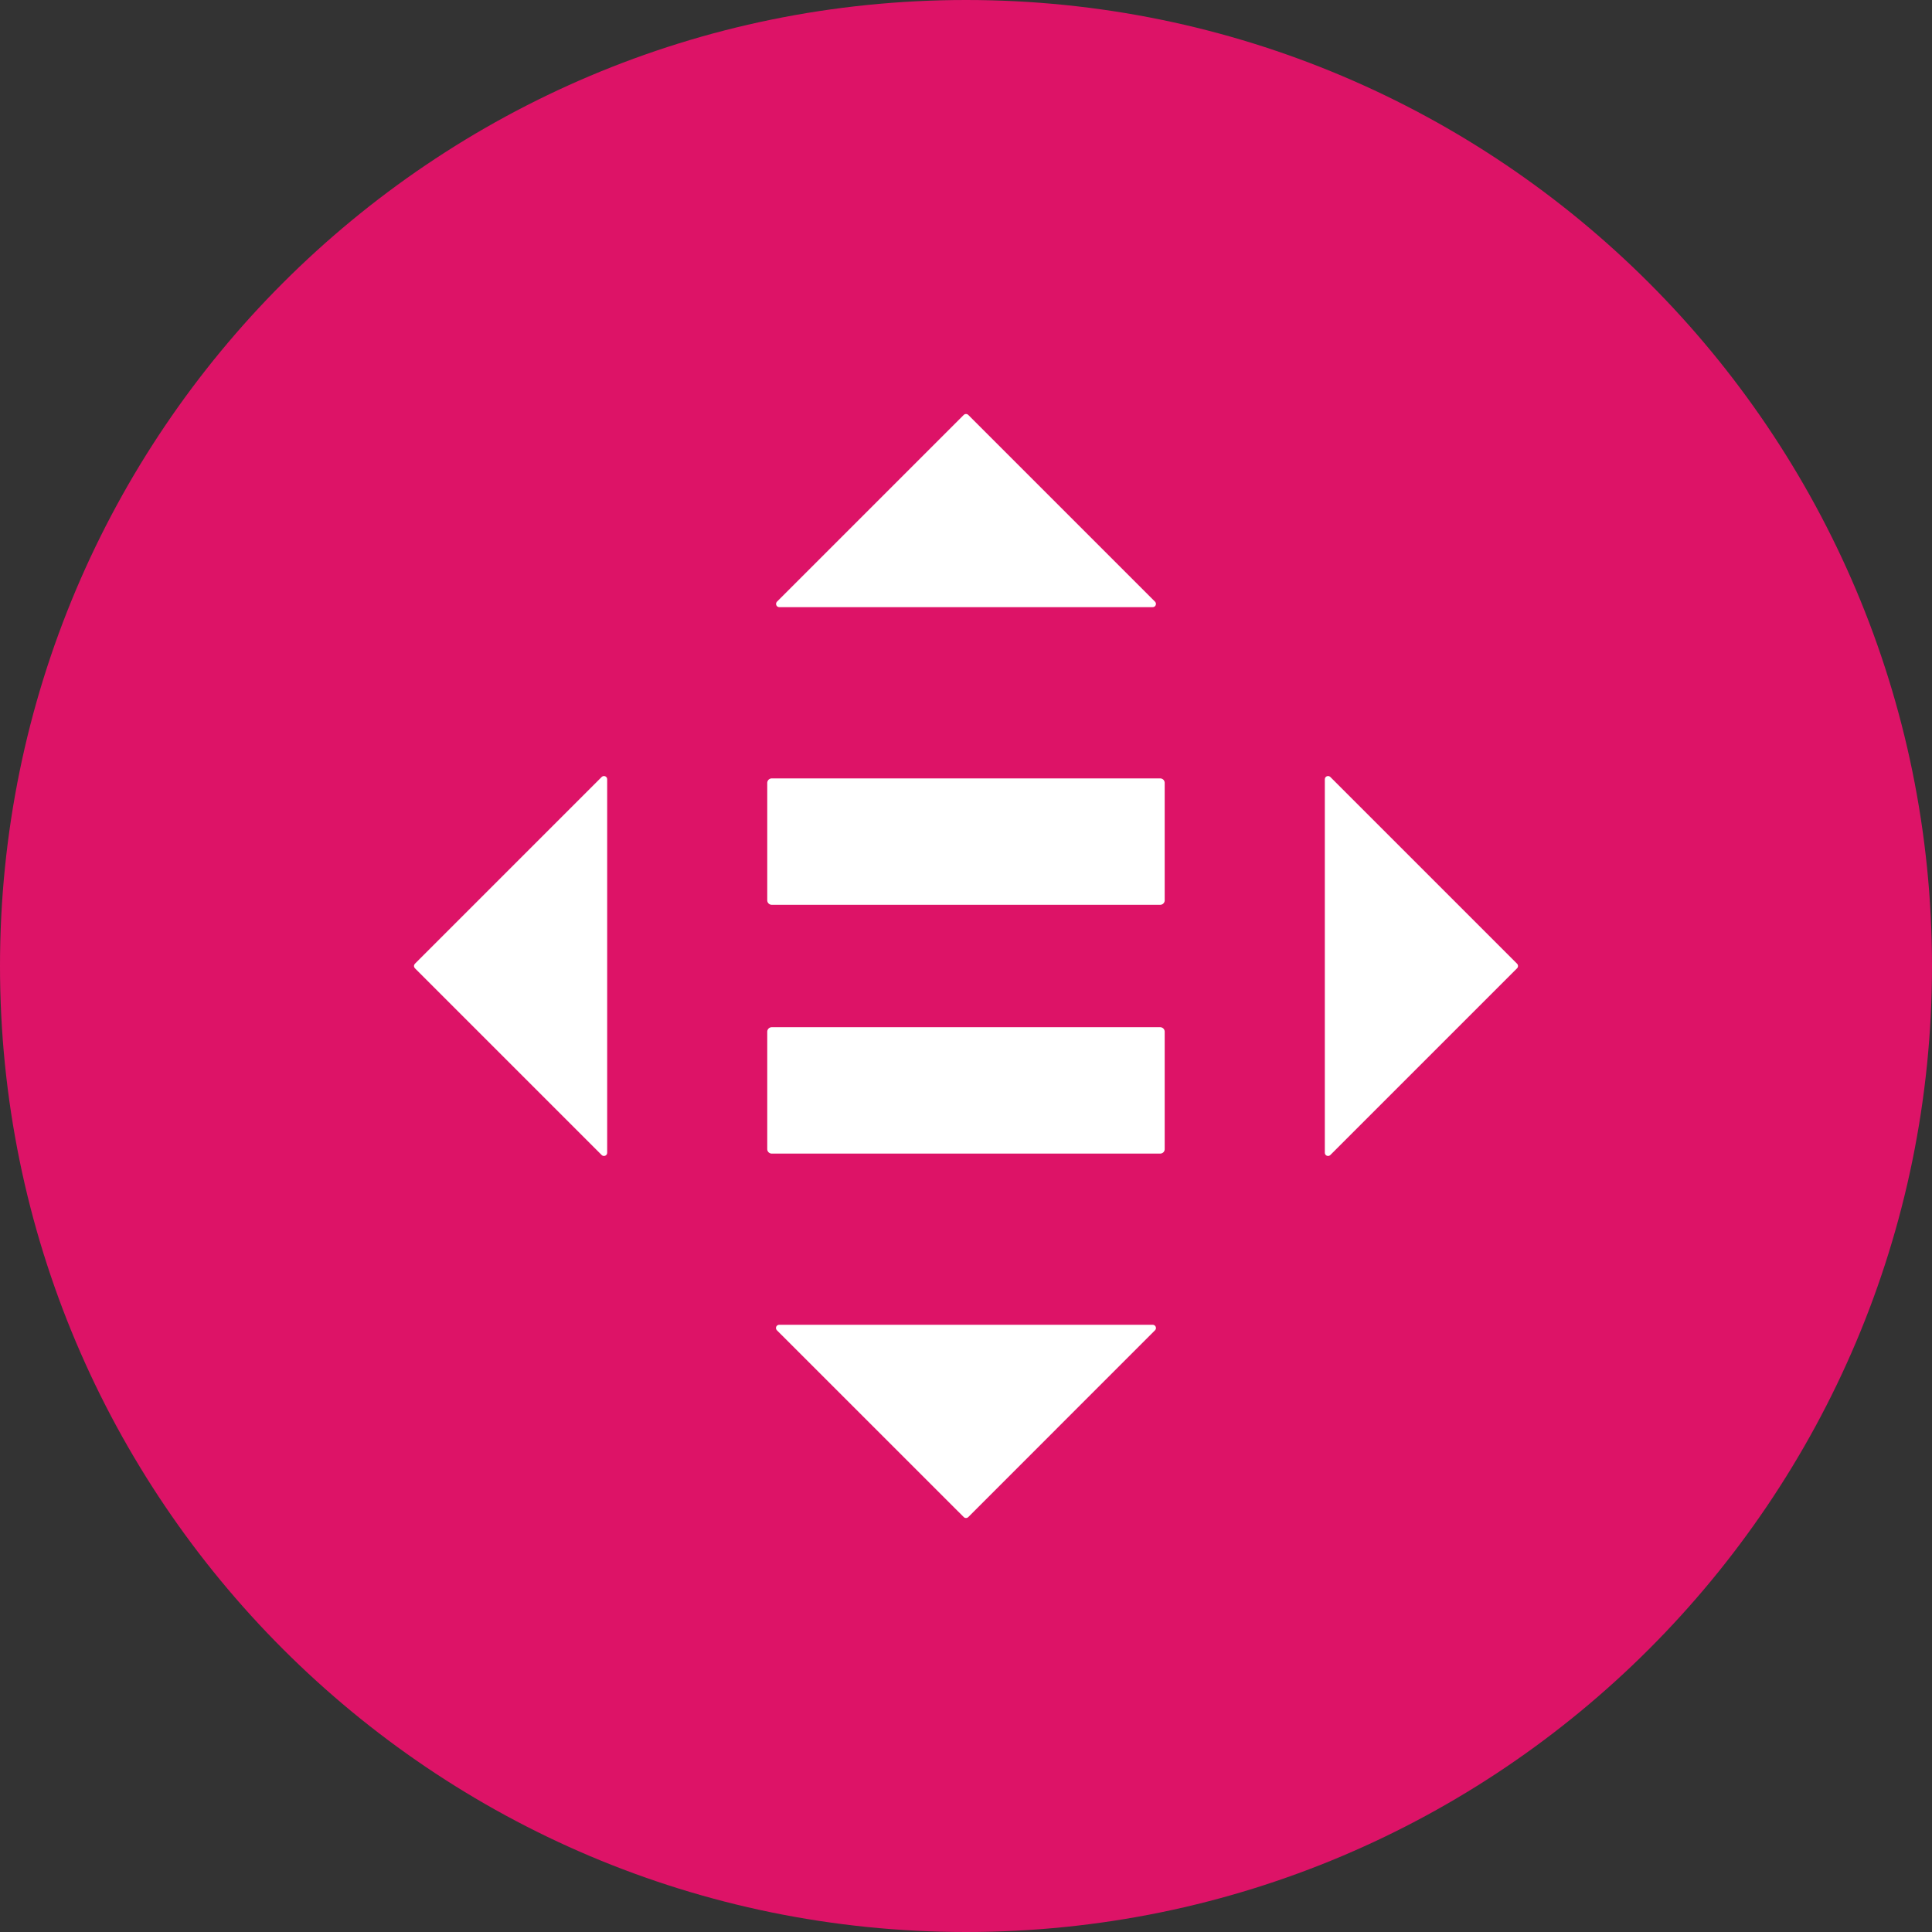
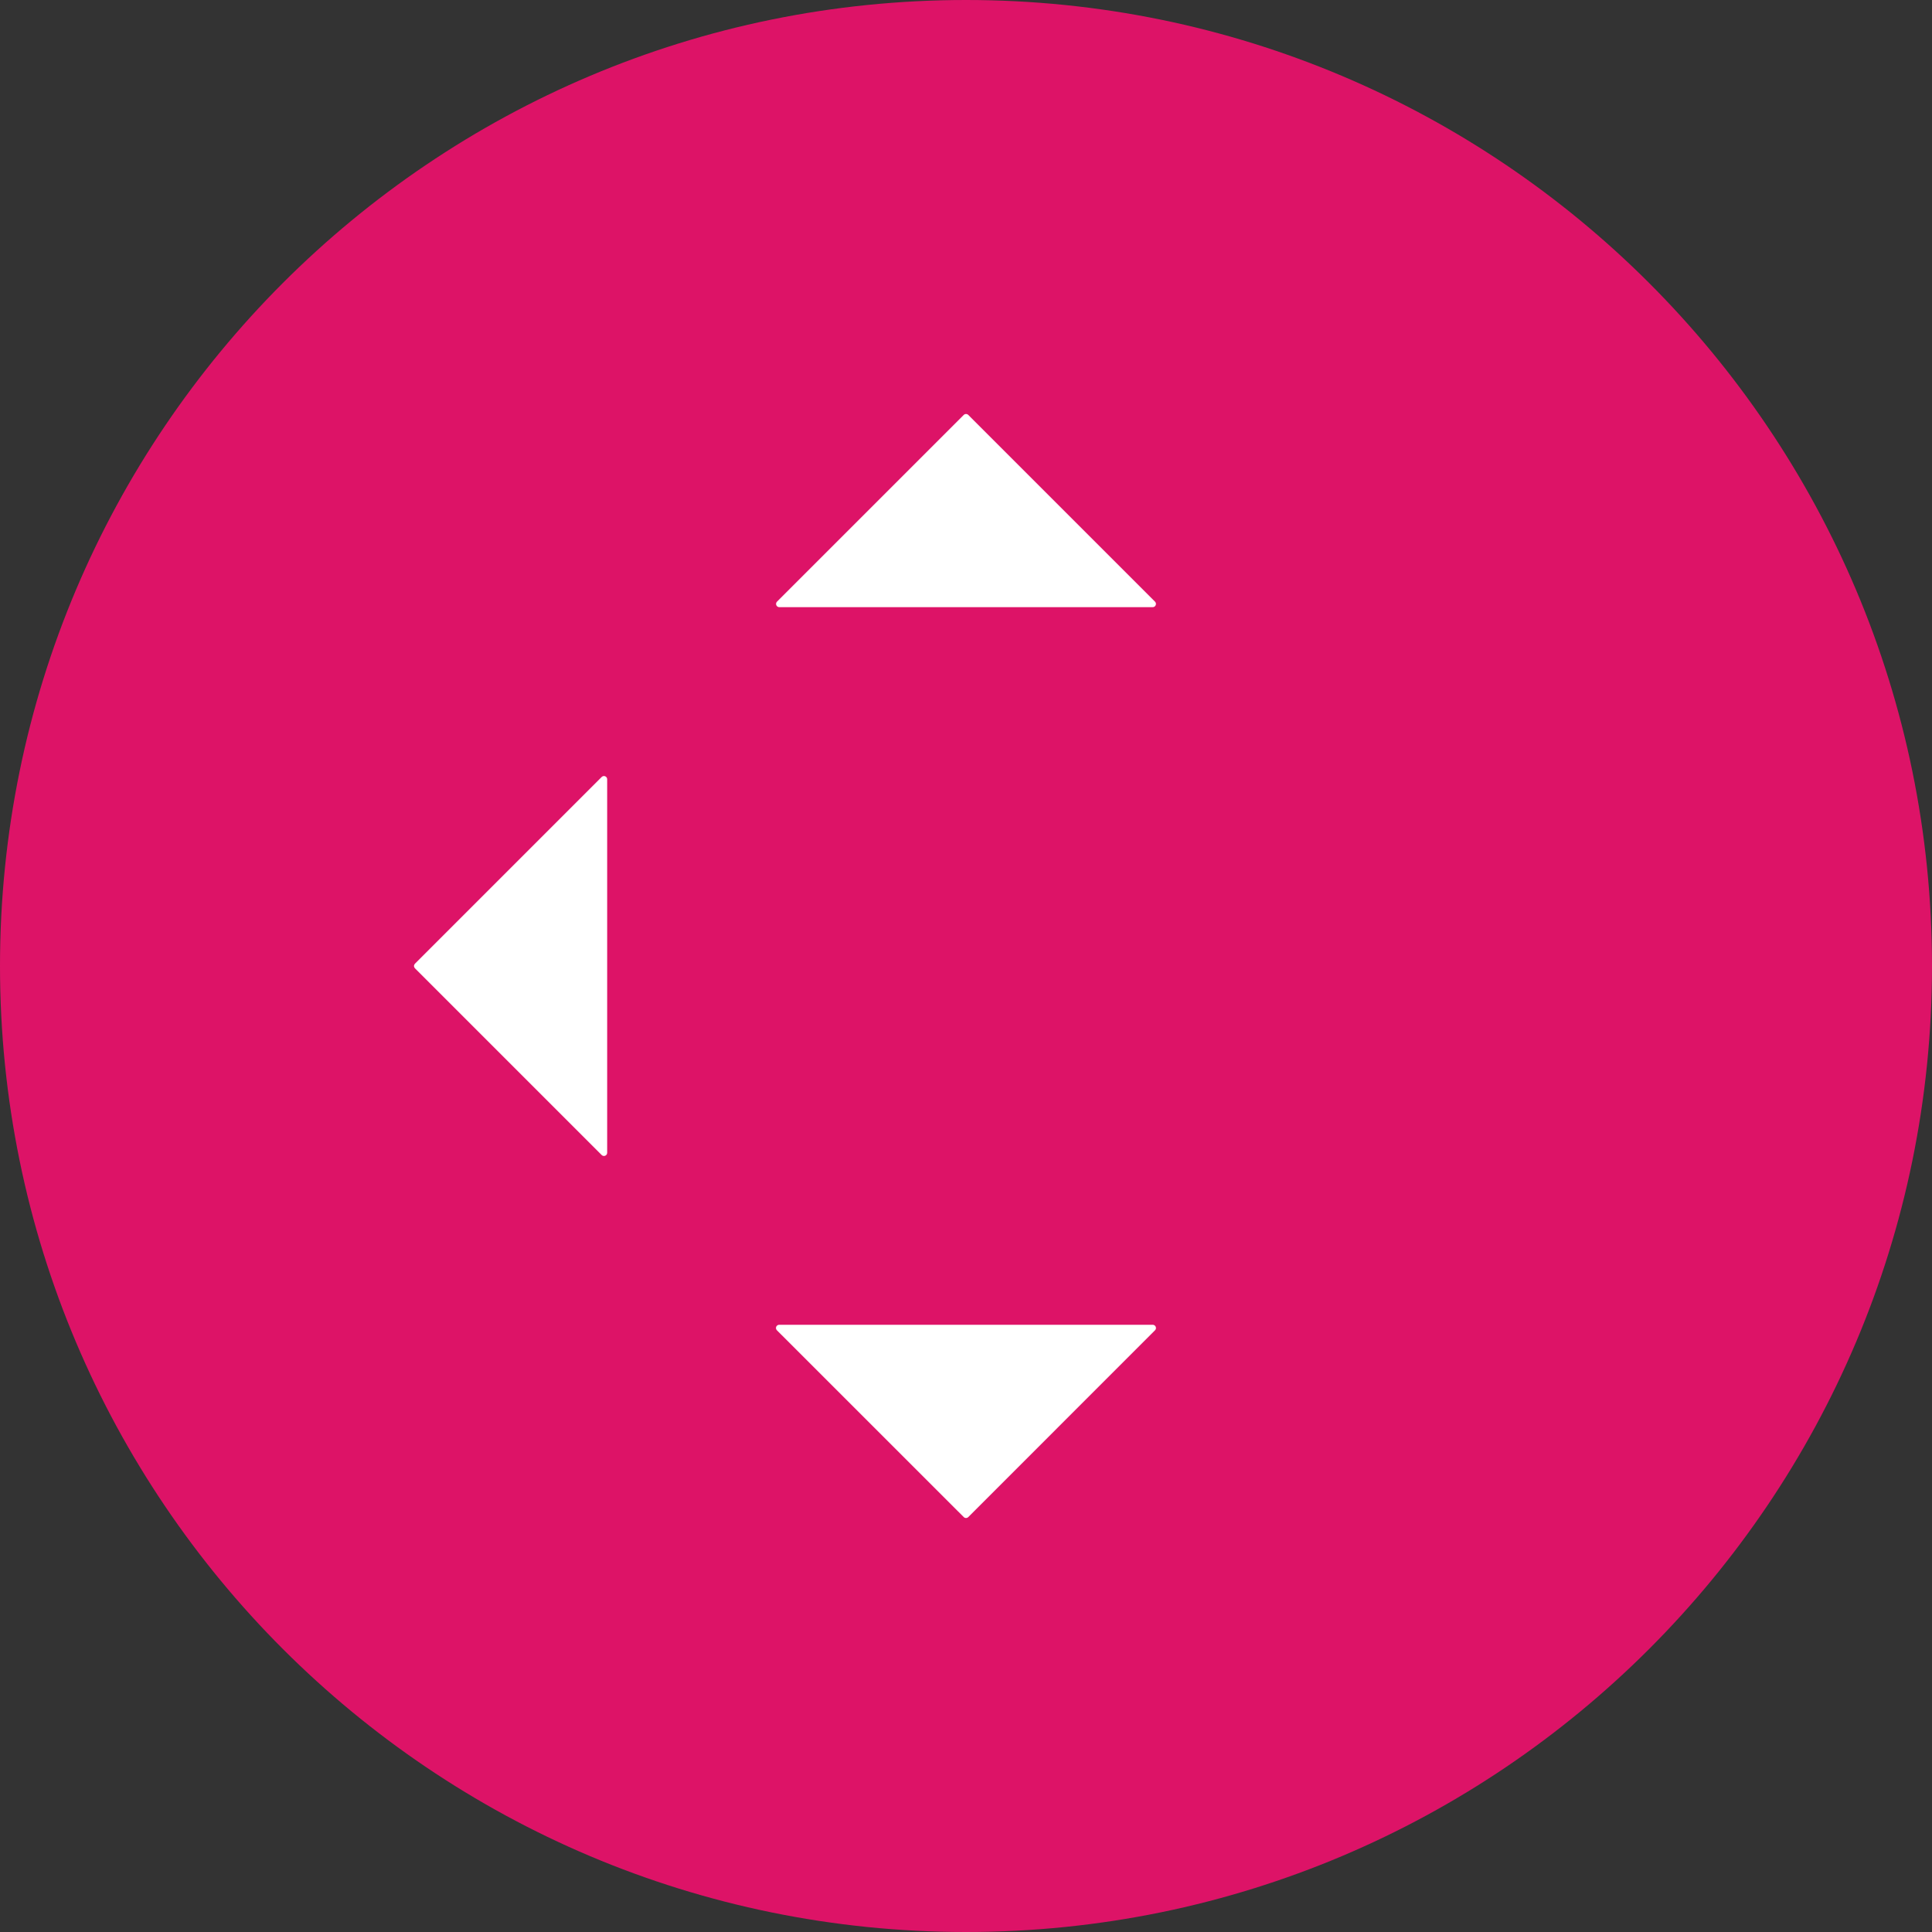
<svg xmlns="http://www.w3.org/2000/svg" width="70" height="70" viewBox="0 0 70 70" fill="none">
  <rect x="0" y="0" width="70" height="70" fill="#333333" stroke="none" />
  <path fill-rule="evenodd" clip-rule="evenodd" d="M35 70C54.33 70 70 54.33 70 35C70 15.67 54.33 0 35 0C15.67 0 0 15.67 0 35C0 54.33 15.67 70 35 70Z" fill="#DD1367" />
-   <path d="M42.046 37.218H27.952C27.909 37.221 27.869 37.24 27.84 37.272C27.812 37.304 27.797 37.346 27.799 37.389V41.626C27.797 41.669 27.811 41.711 27.84 41.743C27.869 41.775 27.909 41.794 27.952 41.797H42.046C42.089 41.794 42.13 41.775 42.158 41.743C42.187 41.711 42.201 41.669 42.199 41.626V37.389C42.201 37.346 42.186 37.304 42.158 37.272C42.129 37.24 42.089 37.221 42.046 37.218Z" fill="white" />
-   <path d="M42.047 28.203H27.952C27.909 28.206 27.869 28.225 27.84 28.257C27.812 28.289 27.797 28.331 27.799 28.374V32.611C27.797 32.654 27.811 32.696 27.84 32.728C27.869 32.76 27.909 32.78 27.952 32.782H42.047C42.09 32.78 42.13 32.76 42.158 32.728C42.187 32.696 42.202 32.654 42.199 32.611V28.374C42.201 28.331 42.186 28.289 42.158 28.257C42.129 28.225 42.089 28.206 42.047 28.203Z" fill="white" />
  <path d="M41.848 21.799L35.083 15.034C35.06 15.012 35.031 15 35 15C34.969 15 34.94 15.012 34.918 15.034L28.152 21.799C28.136 21.816 28.125 21.836 28.12 21.859C28.116 21.882 28.118 21.905 28.127 21.926C28.136 21.948 28.151 21.966 28.17 21.979C28.189 21.992 28.211 21.998 28.234 21.998H41.766C41.789 21.998 41.811 21.992 41.83 21.979C41.85 21.966 41.864 21.948 41.873 21.926C41.882 21.905 41.885 21.882 41.88 21.859C41.876 21.836 41.864 21.816 41.848 21.799Z" fill="white" />
-   <path d="M48.2 41.849L54.966 35.083C54.977 35.072 54.985 35.059 54.991 35.045C54.997 35.031 55 35.016 55 35C55 34.985 54.997 34.969 54.991 34.955C54.985 34.941 54.977 34.928 54.966 34.917L48.2 28.151C48.184 28.135 48.163 28.124 48.14 28.119C48.118 28.115 48.094 28.117 48.073 28.126C48.052 28.135 48.033 28.149 48.02 28.169C48.008 28.188 48.001 28.21 48.001 28.233V41.767C48.001 41.79 48.008 41.812 48.02 41.831C48.033 41.851 48.052 41.866 48.073 41.874C48.094 41.883 48.118 41.886 48.14 41.881C48.163 41.877 48.184 41.865 48.2 41.849Z" fill="white" />
  <path d="M28.152 48.202L34.918 54.966C34.928 54.977 34.941 54.985 34.955 54.991C34.97 54.997 34.985 55 35 55C35.015 55 35.031 54.997 35.045 54.991C35.059 54.985 35.072 54.977 35.083 54.966L41.848 48.199C41.865 48.183 41.876 48.162 41.881 48.139C41.885 48.117 41.883 48.093 41.874 48.072C41.865 48.05 41.85 48.032 41.831 48.019C41.812 48.006 41.789 47.999 41.766 47.999H28.235C28.211 47.999 28.187 48.005 28.168 48.018C28.148 48.031 28.132 48.05 28.123 48.072C28.114 48.094 28.112 48.118 28.117 48.141C28.123 48.164 28.135 48.185 28.152 48.202Z" fill="white" />
  <path d="M21.8 28.151L15.034 34.917C15.024 34.928 15.015 34.941 15.009 34.955C15.003 34.969 15 34.985 15 35C15 35.016 15.003 35.031 15.009 35.045C15.015 35.059 15.024 35.072 15.034 35.083L21.8 41.849C21.816 41.865 21.837 41.877 21.86 41.881C21.882 41.886 21.906 41.883 21.927 41.874C21.948 41.866 21.967 41.851 21.98 41.831C21.992 41.812 21.999 41.79 21.999 41.767V28.233C21.999 28.21 21.992 28.188 21.98 28.169C21.967 28.149 21.948 28.135 21.927 28.126C21.906 28.117 21.882 28.115 21.86 28.119C21.837 28.124 21.816 28.135 21.8 28.151Z" fill="white" />
</svg>